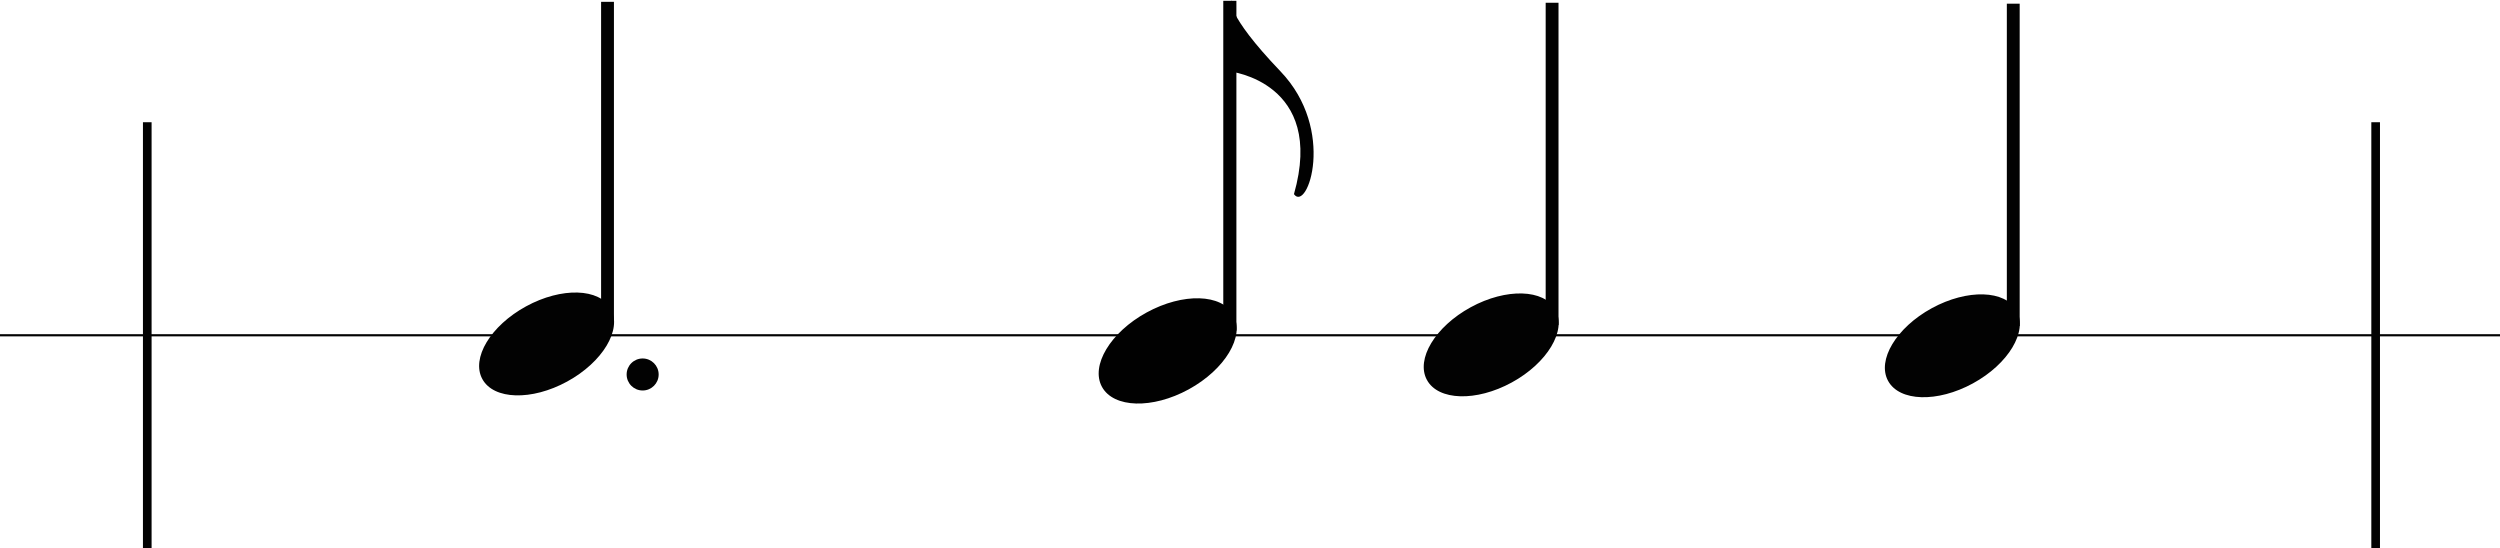
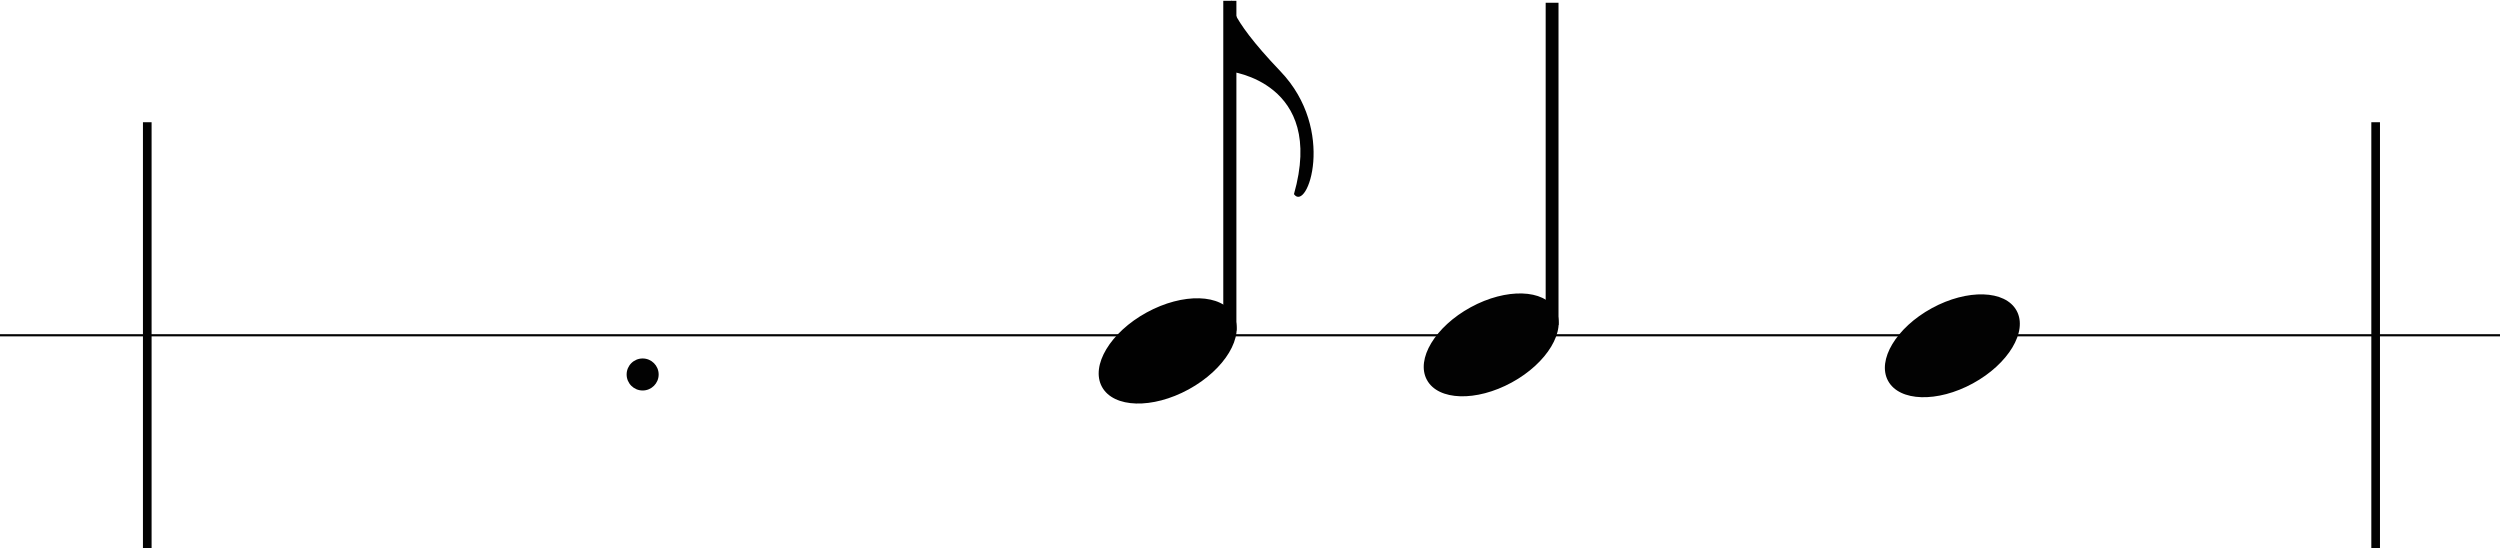
<svg xmlns="http://www.w3.org/2000/svg" id="Layer_1" width="1078.9" height="236.64" viewBox="0 0 1078.9 236.64">
  <defs>
    <style>.cls-1{fill:#010101;}.cls-2{fill:#020202;}</style>
  </defs>
  <rect class="cls-2" y="144.22" width="1078.9" height=".94" />
  <rect class="cls-2" x="61.69" y="52.75" width="3.73" height="183.89" />
  <rect class="cls-2" x="1023.37" y="52.75" width="3.73" height="183.89" />
-   <rect class="cls-2" x="259.41" y=".79" width="5.54" height="139.1" />
-   <ellipse class="cls-2" cx="235.89" cy="148.43" rx="31.6" ry="18.49" transform="translate(-42.28 131.23) rotate(-28.64)" />
  <circle class="cls-2" cx="277.34" cy="161.61" r="6.91" />
  <rect class="cls-2" x="667.05" y="1.19" width="5.54" height="139.1" />
  <ellipse class="cls-2" cx="643.55" cy="148.83" rx="31.6" ry="18.49" transform="translate(7.4 326.67) rotate(-28.64)" />
  <rect class="cls-1" x="527.92" y=".35" width="5.66" height="142.32" />
  <ellipse class="cls-1" cx="503.93" cy="151.43" rx="32.33" ry="18.91" transform="translate(-10.83 260.52) rotate(-28.69)" />
  <path class="cls-1" d="M530.72,30.82s41.48,4.57,27.7,52.97c5.77,8.06,18.41-27.67-5.81-52.99-24.22-25.33-21.19-30.8-21.19-30.8l-.7,30.82h0Z" />
-   <rect class="cls-2" x="866.07" y="1.59" width="5.54" height="139.1" />
  <ellipse class="cls-2" cx="842.56" cy="149.23" rx="31.6" ry="18.49" transform="translate(31.56 422.1) rotate(-28.64)" />
</svg>